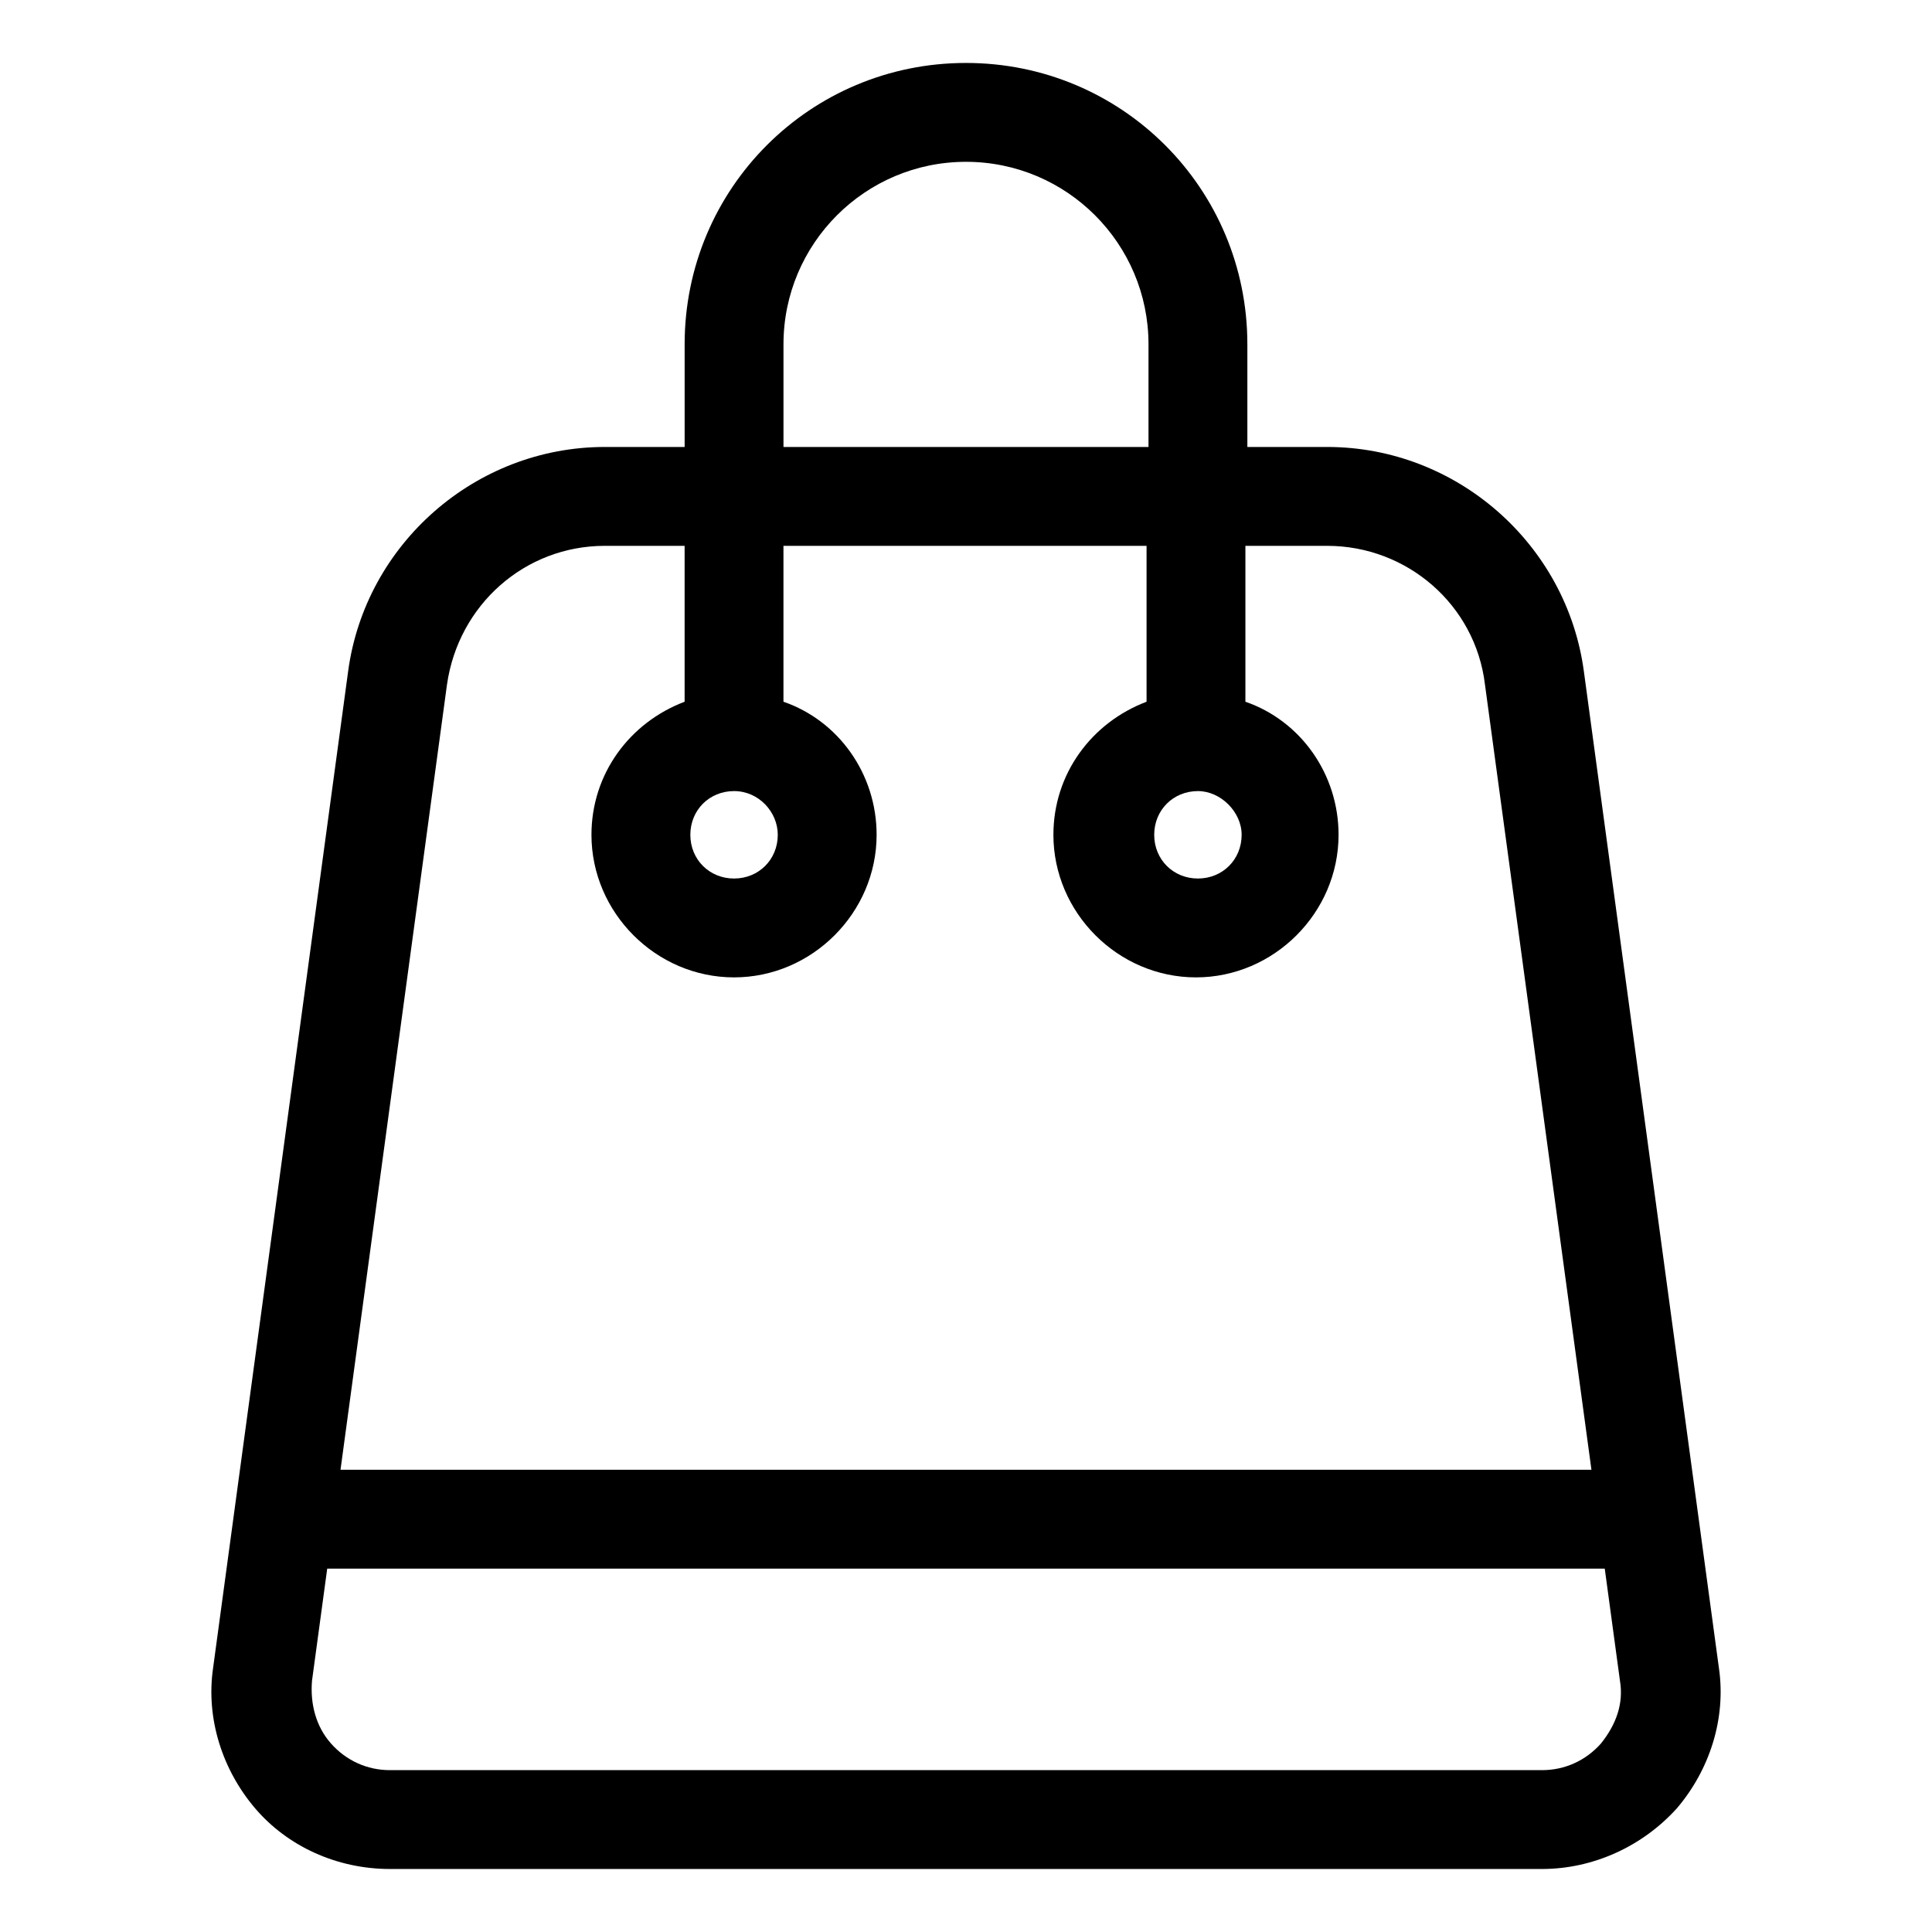
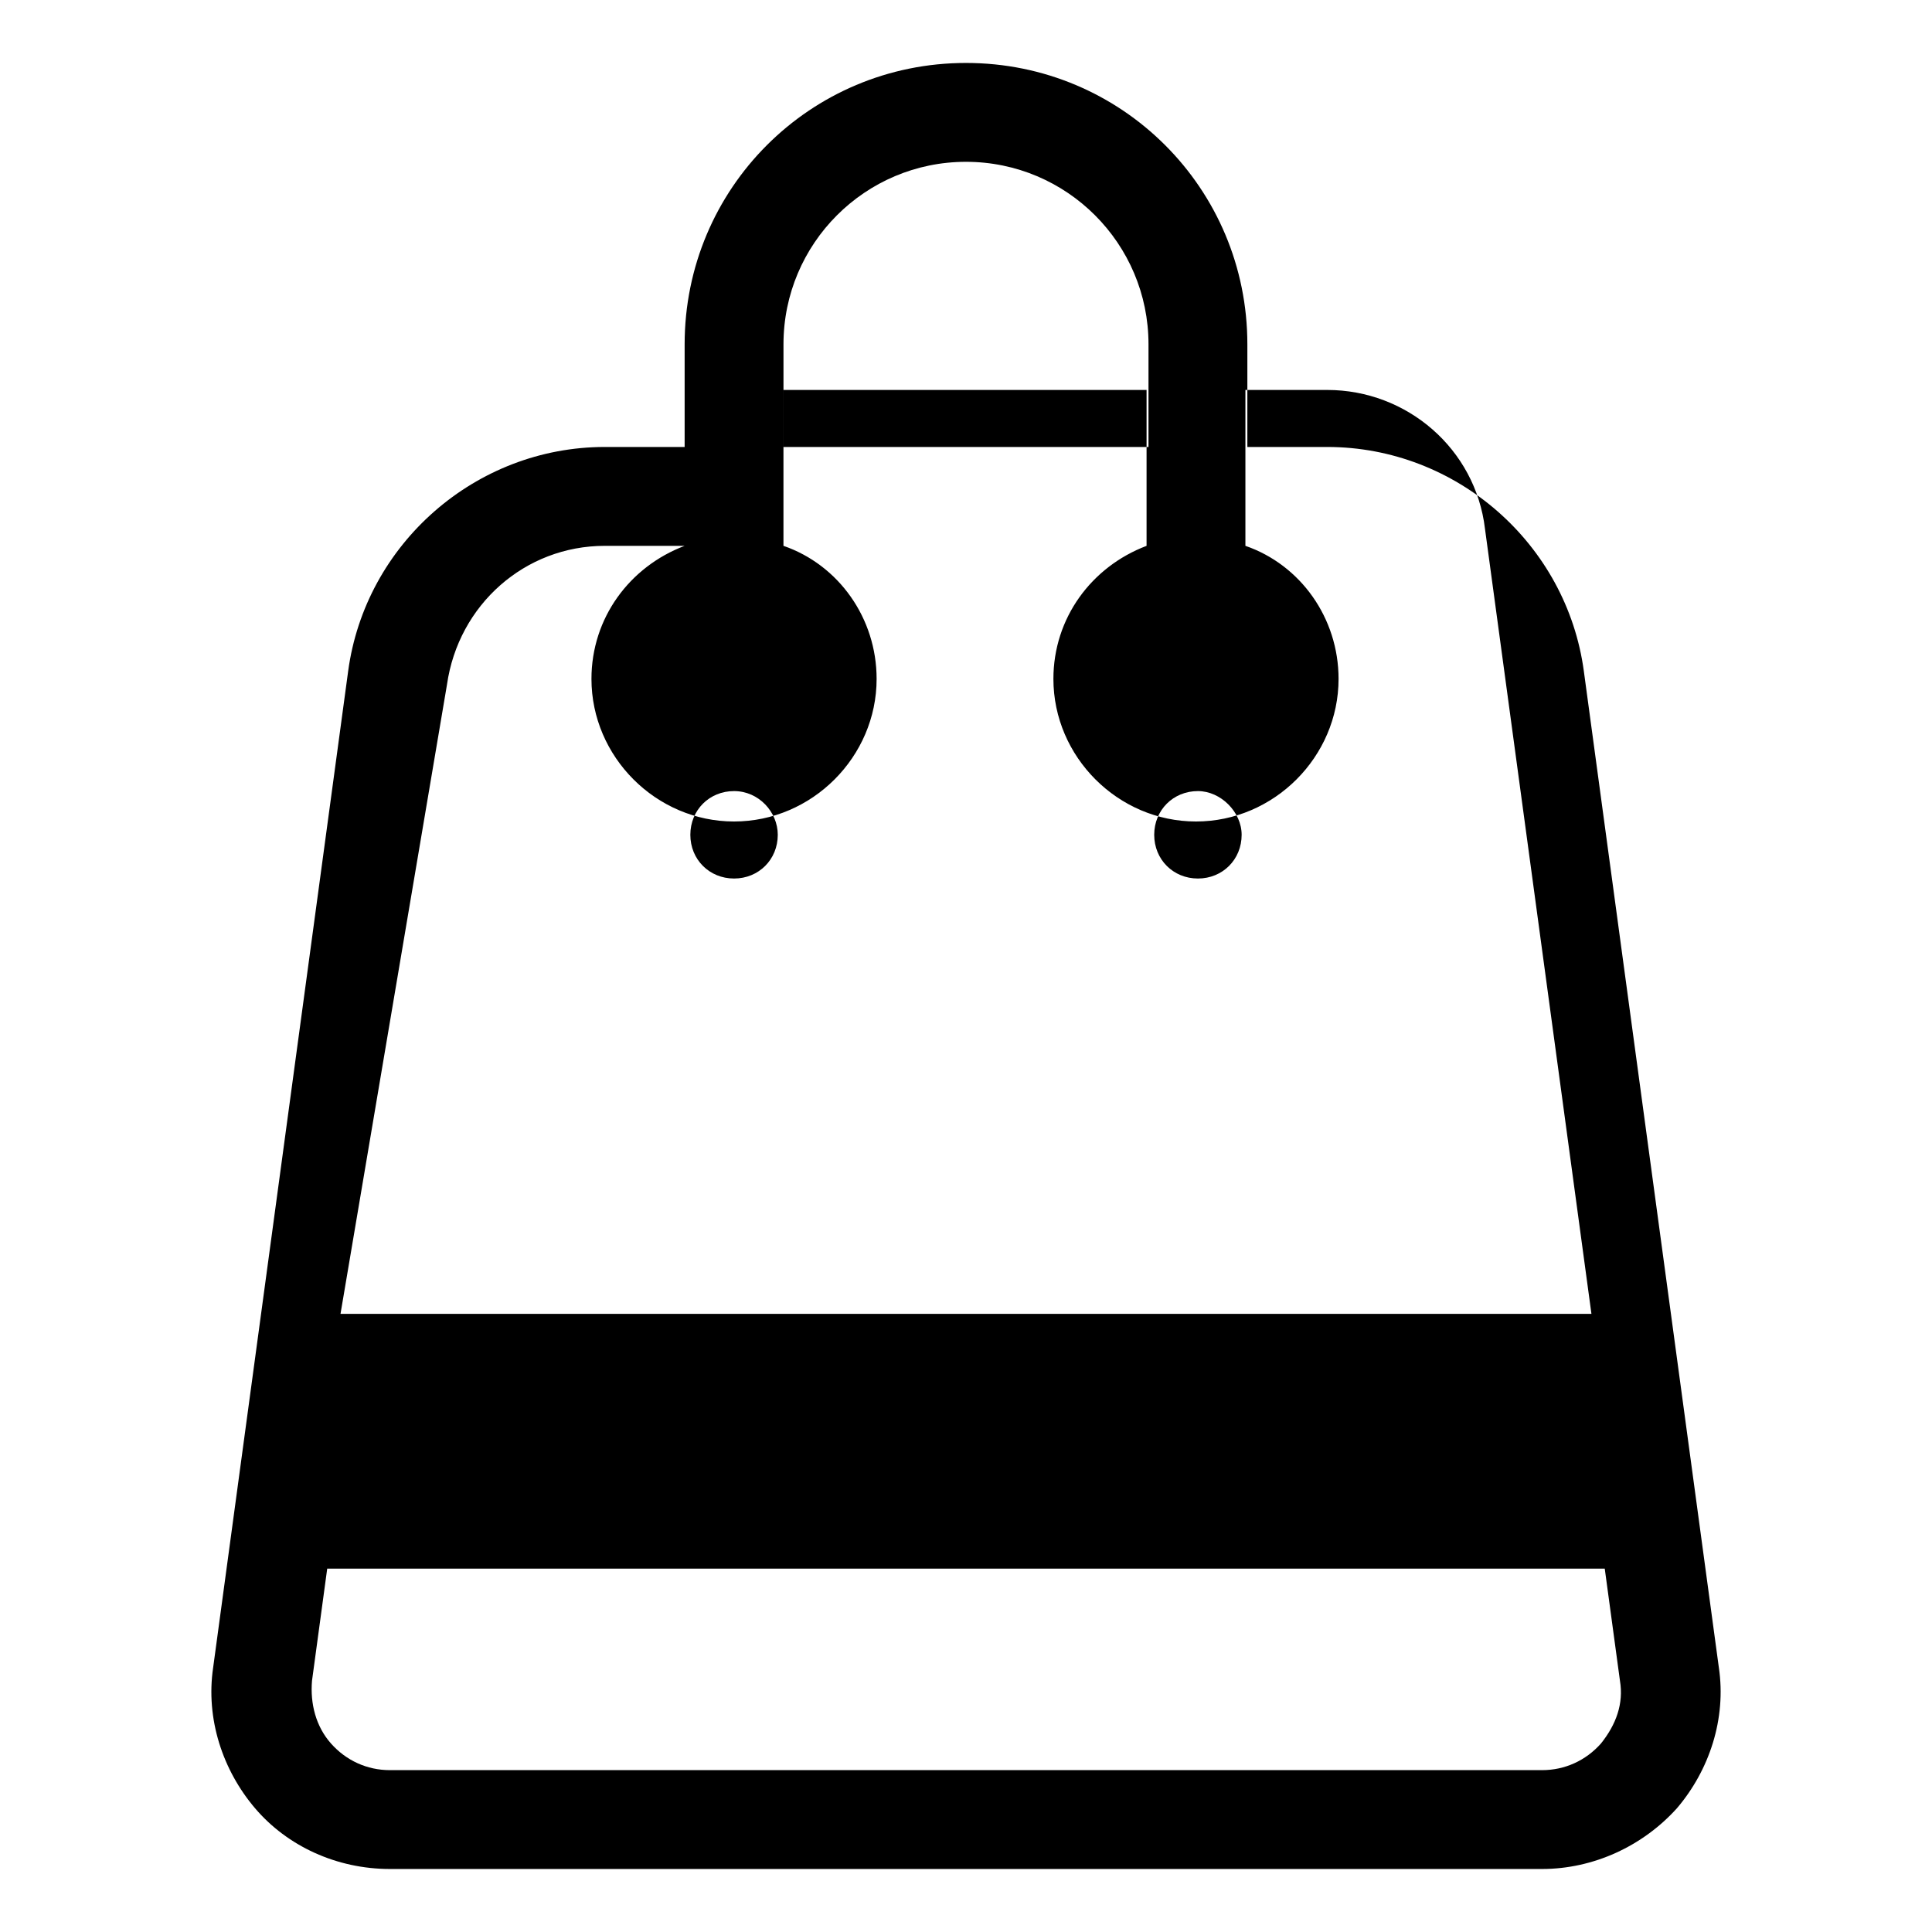
<svg xmlns="http://www.w3.org/2000/svg" fill="#000000" width="800px" height="800px" version="1.1" viewBox="144 144 512 512">
-   <path d="m599.51 585.9-35.77-264c-4.535-33.754-33.754-59.449-68.016-59.449h-21.16v-27.207c0-41.312-33.25-74.562-74.562-74.562s-74.566 33.254-74.566 74.566v27.207l-21.16-0.004c-34.258 0-63.48 25.695-68.016 59.449l-35.77 264c-2.016 13.602 2.519 27.207 11.082 37.281 8.566 10.078 21.664 16.121 35.77 16.121h305.31c13.602 0 26.703-6.047 35.77-16.121 8.57-10.074 13.105-23.676 11.09-37.281zm-247.88-350.65c0-26.703 21.664-48.367 48.367-48.367s48.367 21.664 48.367 48.367v27.207l-96.734-0.004zm-89.176 90.18c3.023-21.16 20.656-36.777 41.816-36.777h21.16v41.312c-14.609 5.543-24.688 19.145-24.688 35.266 0 20.656 17.129 37.785 37.785 37.785s37.785-17.129 37.785-37.785c0-16.121-10.078-30.23-24.688-35.266v-41.312h96.227v41.312c-14.609 5.543-24.688 19.145-24.688 35.266 0 20.656 17.129 37.785 37.785 37.785s37.785-17.129 37.785-37.785c0-16.121-10.078-30.23-24.688-35.266v-41.312h21.672c21.16 0 39.297 15.617 41.816 36.777l28.215 208.07h-331.51zm87.664 39.801c0 6.551-5.039 11.586-11.586 11.586-6.551 0-11.586-5.039-11.586-11.586 0-6.551 5.039-11.586 11.586-11.586s11.586 5.543 11.586 11.586zm122.93 0c0 6.551-5.039 11.586-11.586 11.586-6.551 0-11.586-5.039-11.586-11.586 0-6.551 5.039-11.586 11.586-11.586 6.043 0 11.586 5.543 11.586 11.586zm95.219 240.82c-4.031 4.535-9.574 7.055-15.617 7.055h-305.31c-6.047 0-11.586-2.519-15.617-7.055-4.031-4.535-5.543-10.578-5.039-16.625l4.031-29.727h338.56l4.031 29.727c1.008 6.047-1.008 11.59-5.039 16.625z" />
+   <path d="m599.51 585.9-35.77-264c-4.535-33.754-33.754-59.449-68.016-59.449h-21.16v-27.207c0-41.312-33.25-74.562-74.562-74.562s-74.566 33.254-74.566 74.566v27.207l-21.16-0.004c-34.258 0-63.48 25.695-68.016 59.449l-35.77 264c-2.016 13.602 2.519 27.207 11.082 37.281 8.566 10.078 21.664 16.121 35.77 16.121h305.31c13.602 0 26.703-6.047 35.77-16.121 8.57-10.074 13.105-23.676 11.09-37.281zm-247.88-350.65c0-26.703 21.664-48.367 48.367-48.367s48.367 21.664 48.367 48.367v27.207l-96.734-0.004zm-89.176 90.18c3.023-21.16 20.656-36.777 41.816-36.777h21.16c-14.609 5.543-24.688 19.145-24.688 35.266 0 20.656 17.129 37.785 37.785 37.785s37.785-17.129 37.785-37.785c0-16.121-10.078-30.23-24.688-35.266v-41.312h96.227v41.312c-14.609 5.543-24.688 19.145-24.688 35.266 0 20.656 17.129 37.785 37.785 37.785s37.785-17.129 37.785-37.785c0-16.121-10.078-30.23-24.688-35.266v-41.312h21.672c21.16 0 39.297 15.617 41.816 36.777l28.215 208.07h-331.51zm87.664 39.801c0 6.551-5.039 11.586-11.586 11.586-6.551 0-11.586-5.039-11.586-11.586 0-6.551 5.039-11.586 11.586-11.586s11.586 5.543 11.586 11.586zm122.93 0c0 6.551-5.039 11.586-11.586 11.586-6.551 0-11.586-5.039-11.586-11.586 0-6.551 5.039-11.586 11.586-11.586 6.043 0 11.586 5.543 11.586 11.586zm95.219 240.82c-4.031 4.535-9.574 7.055-15.617 7.055h-305.31c-6.047 0-11.586-2.519-15.617-7.055-4.031-4.535-5.543-10.578-5.039-16.625l4.031-29.727h338.56l4.031 29.727c1.008 6.047-1.008 11.59-5.039 16.625z" />
</svg>